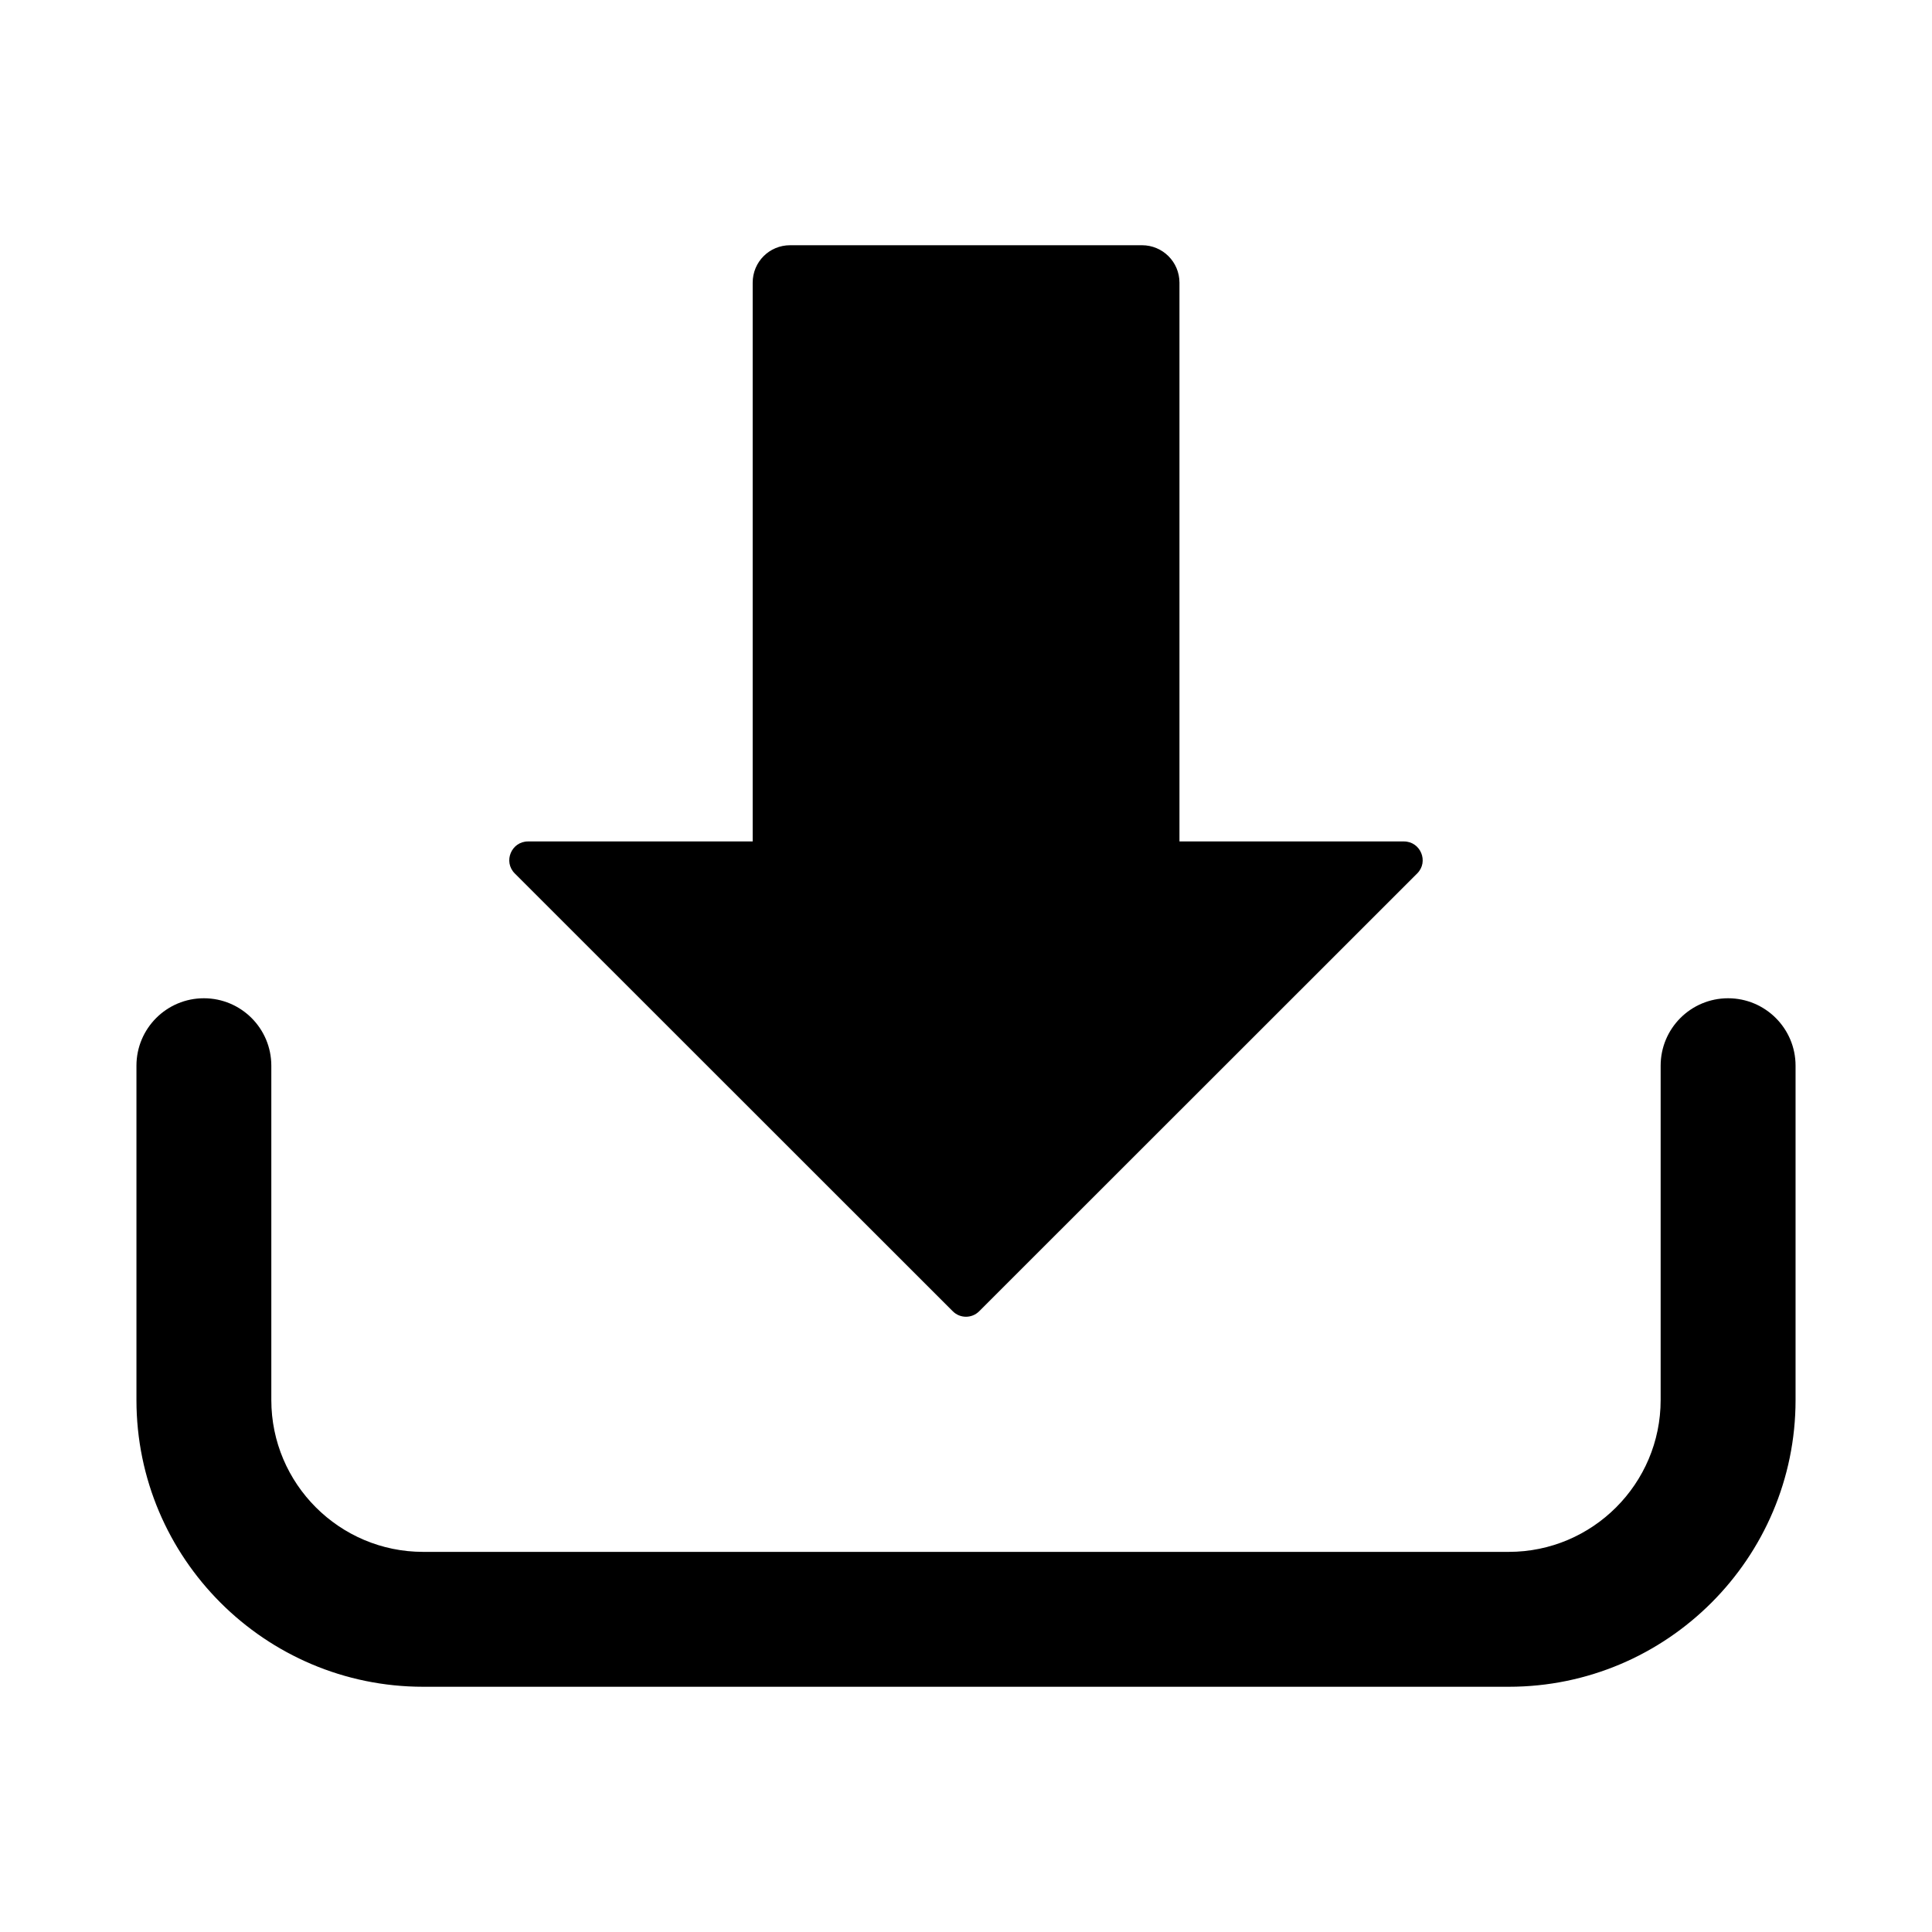
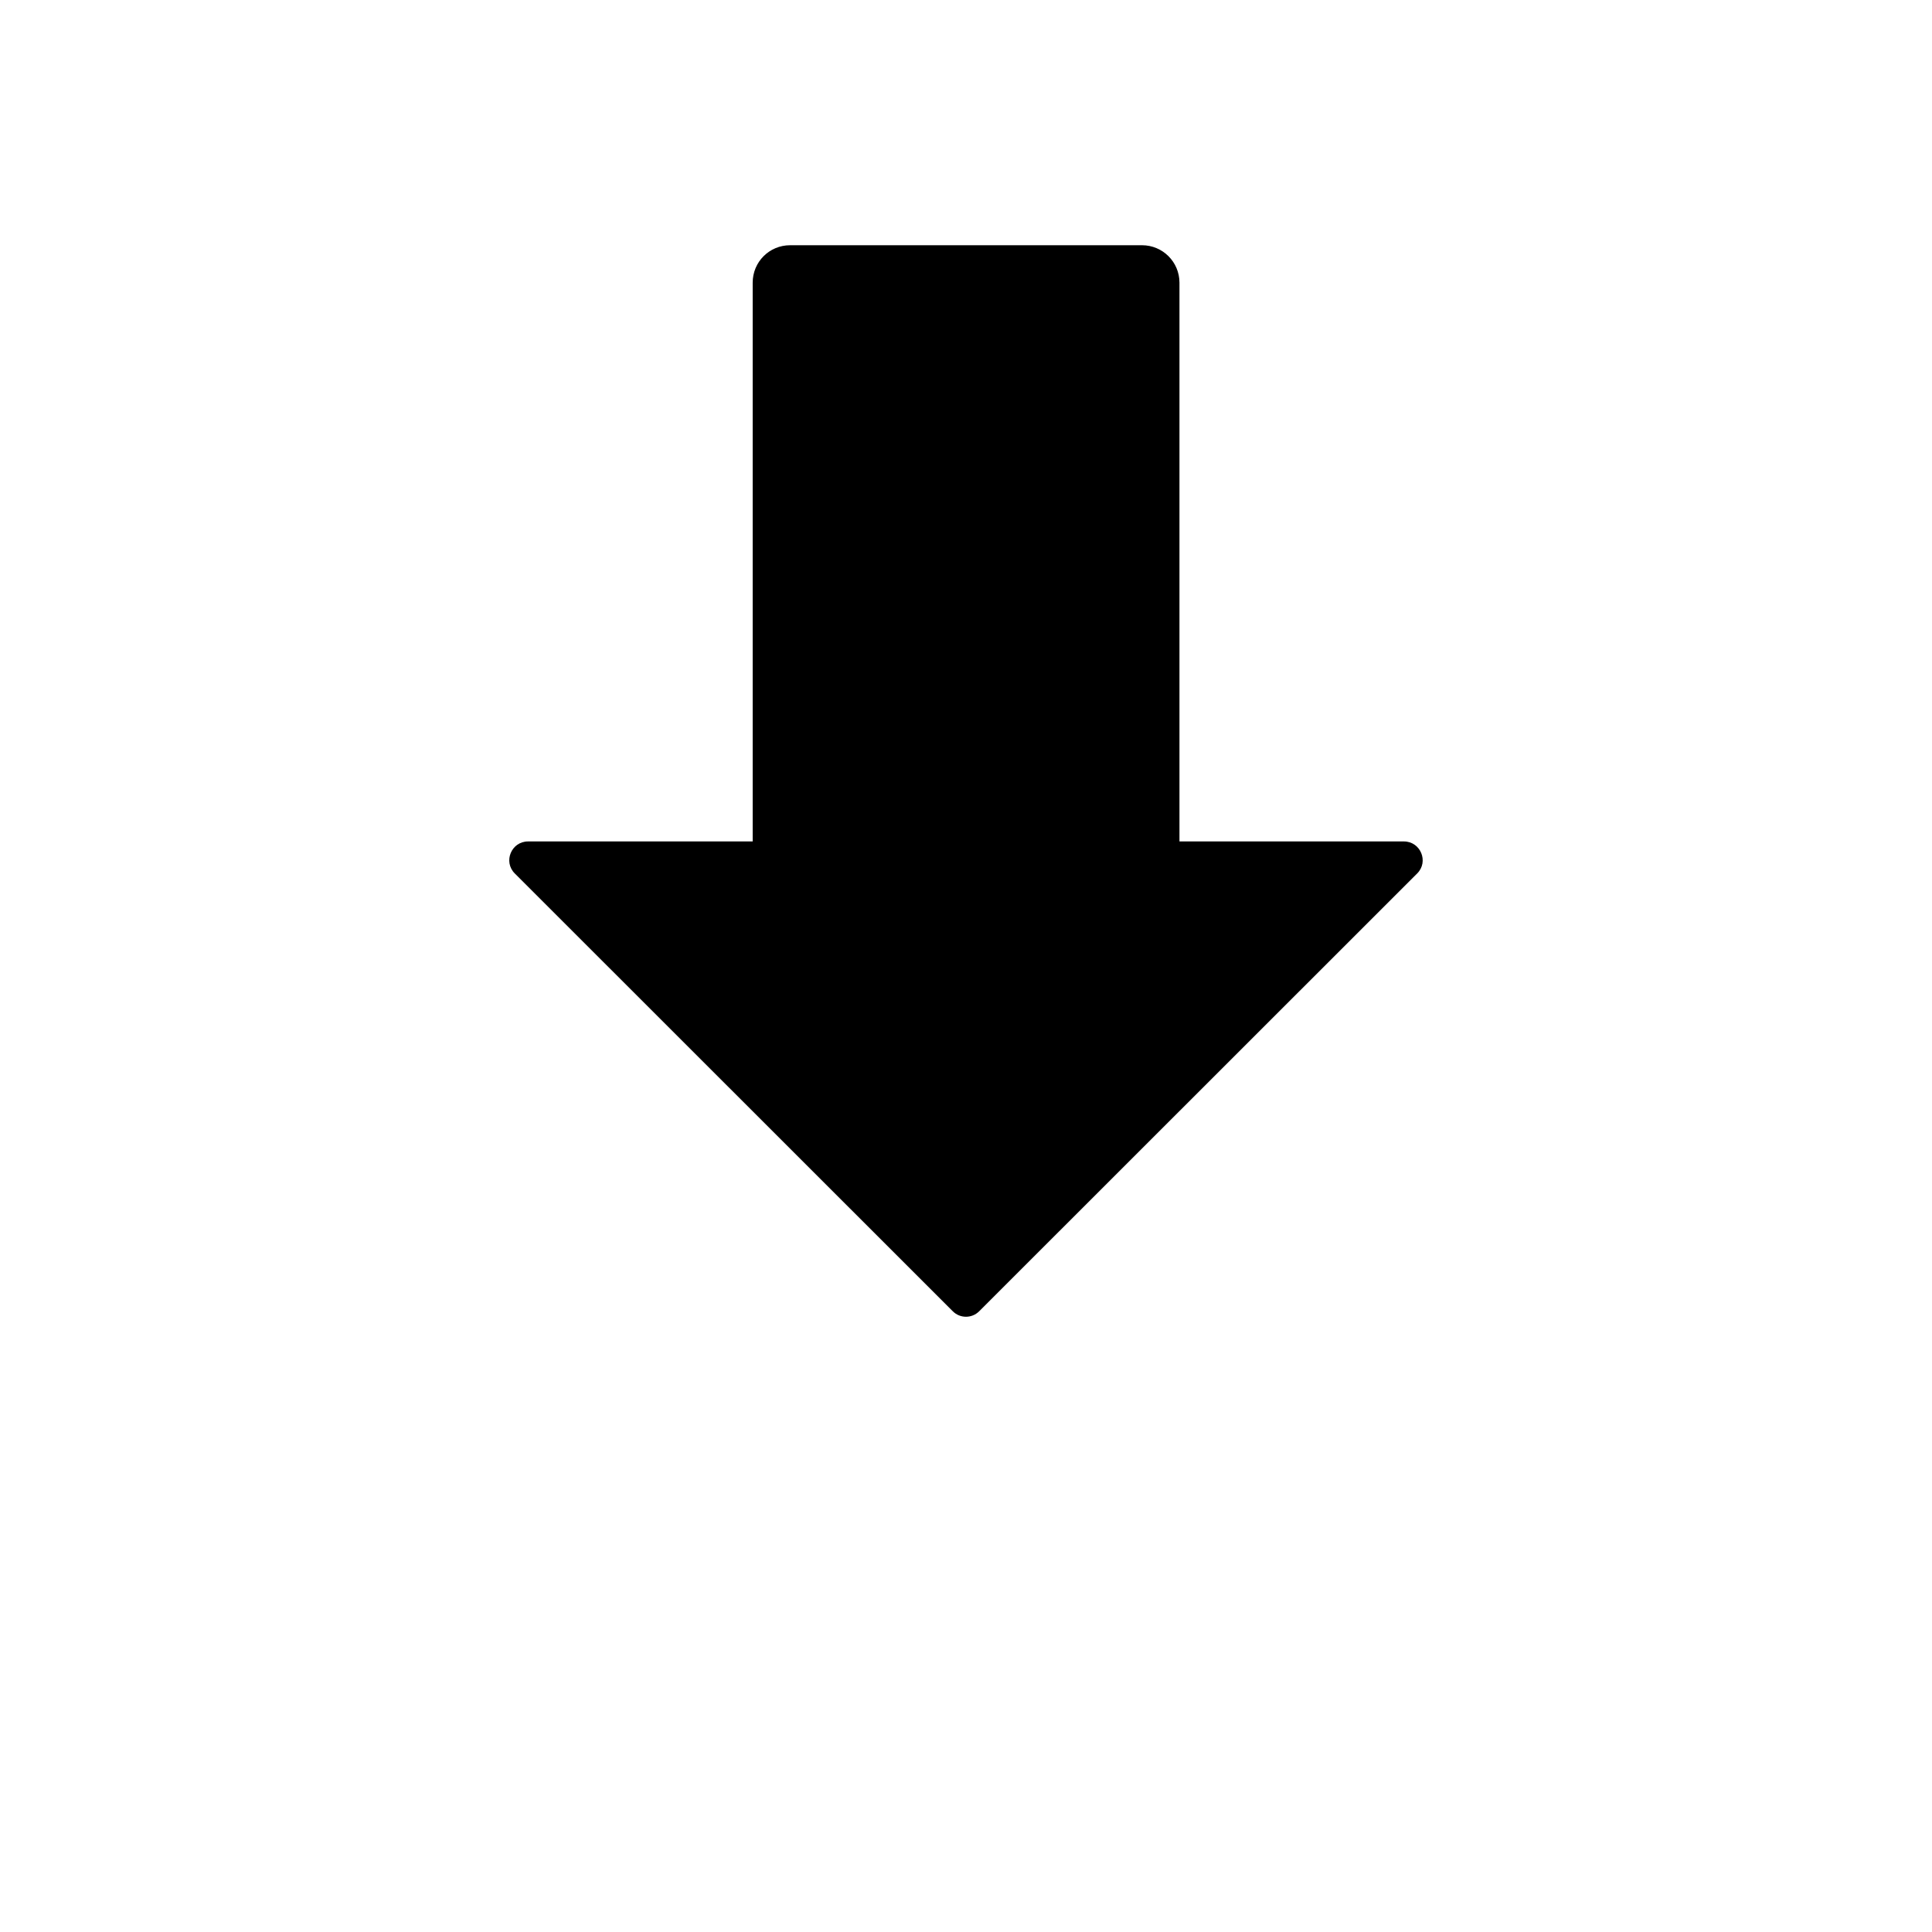
<svg xmlns="http://www.w3.org/2000/svg" fill="#000000" width="800px" height="800px" version="1.1" viewBox="144 144 512 512">
  <g>
-     <path d="m543.86 591.01h-287.72c-41.898 0-75.98-34.09-75.98-75.988v-88.602c0-9.871 8-17.871 17.871-17.871s17.871 8 17.871 17.871v88.602c0 22.191 18.051 40.242 40.234 40.242h287.71c22.191 0 40.242-18.051 40.242-40.242v-88.602c0-9.871 8-17.871 17.871-17.871 9.871 0 17.883 8.004 17.883 17.871v88.602c0 41.898-34.09 75.988-75.988 75.988z" />
    <path d="m519.57 375.47-116.08 116.03c-1.934 1.934-5.062 1.934-6.992 0l-116.08-116.03c-3.125-3.125-0.895-8.48 3.523-8.48h59.527v-148.08c0-5.504 4.414-9.922 9.922-9.922h93.258c5.453 0 9.922 4.414 9.922 9.922v148.08h59.48c4.414 0 6.648 5.359 3.519 8.484z" />
  </g>
</svg>